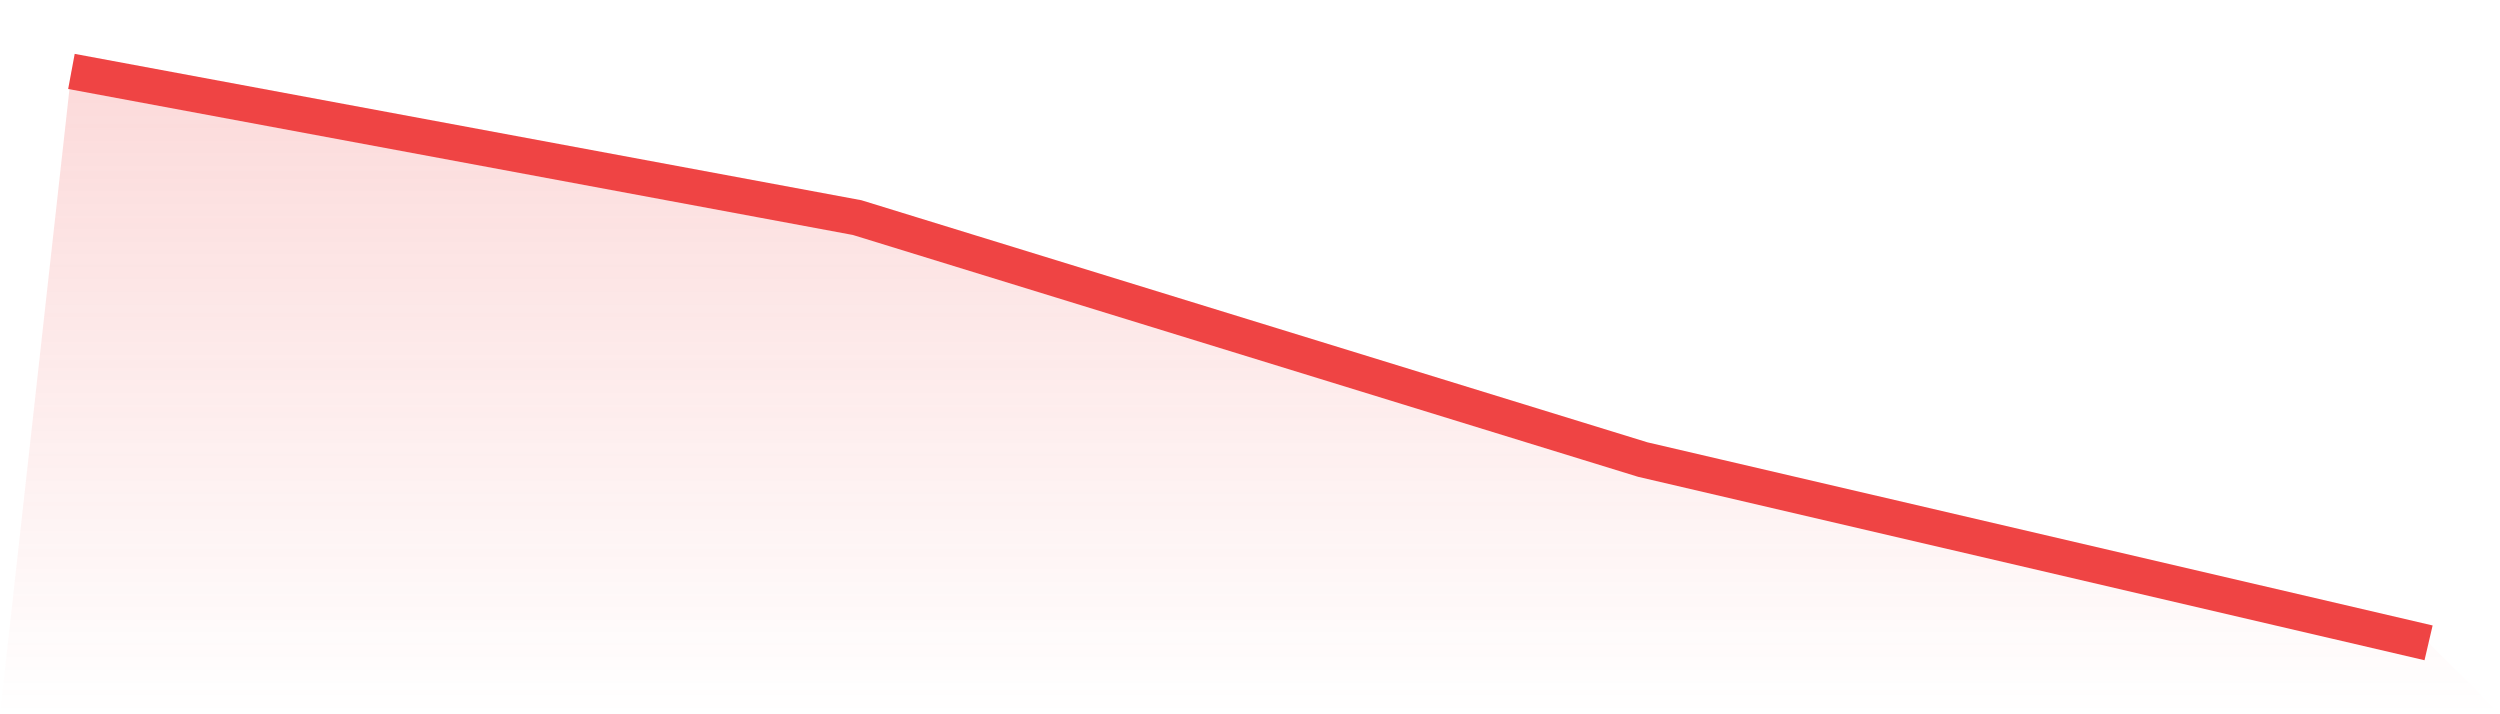
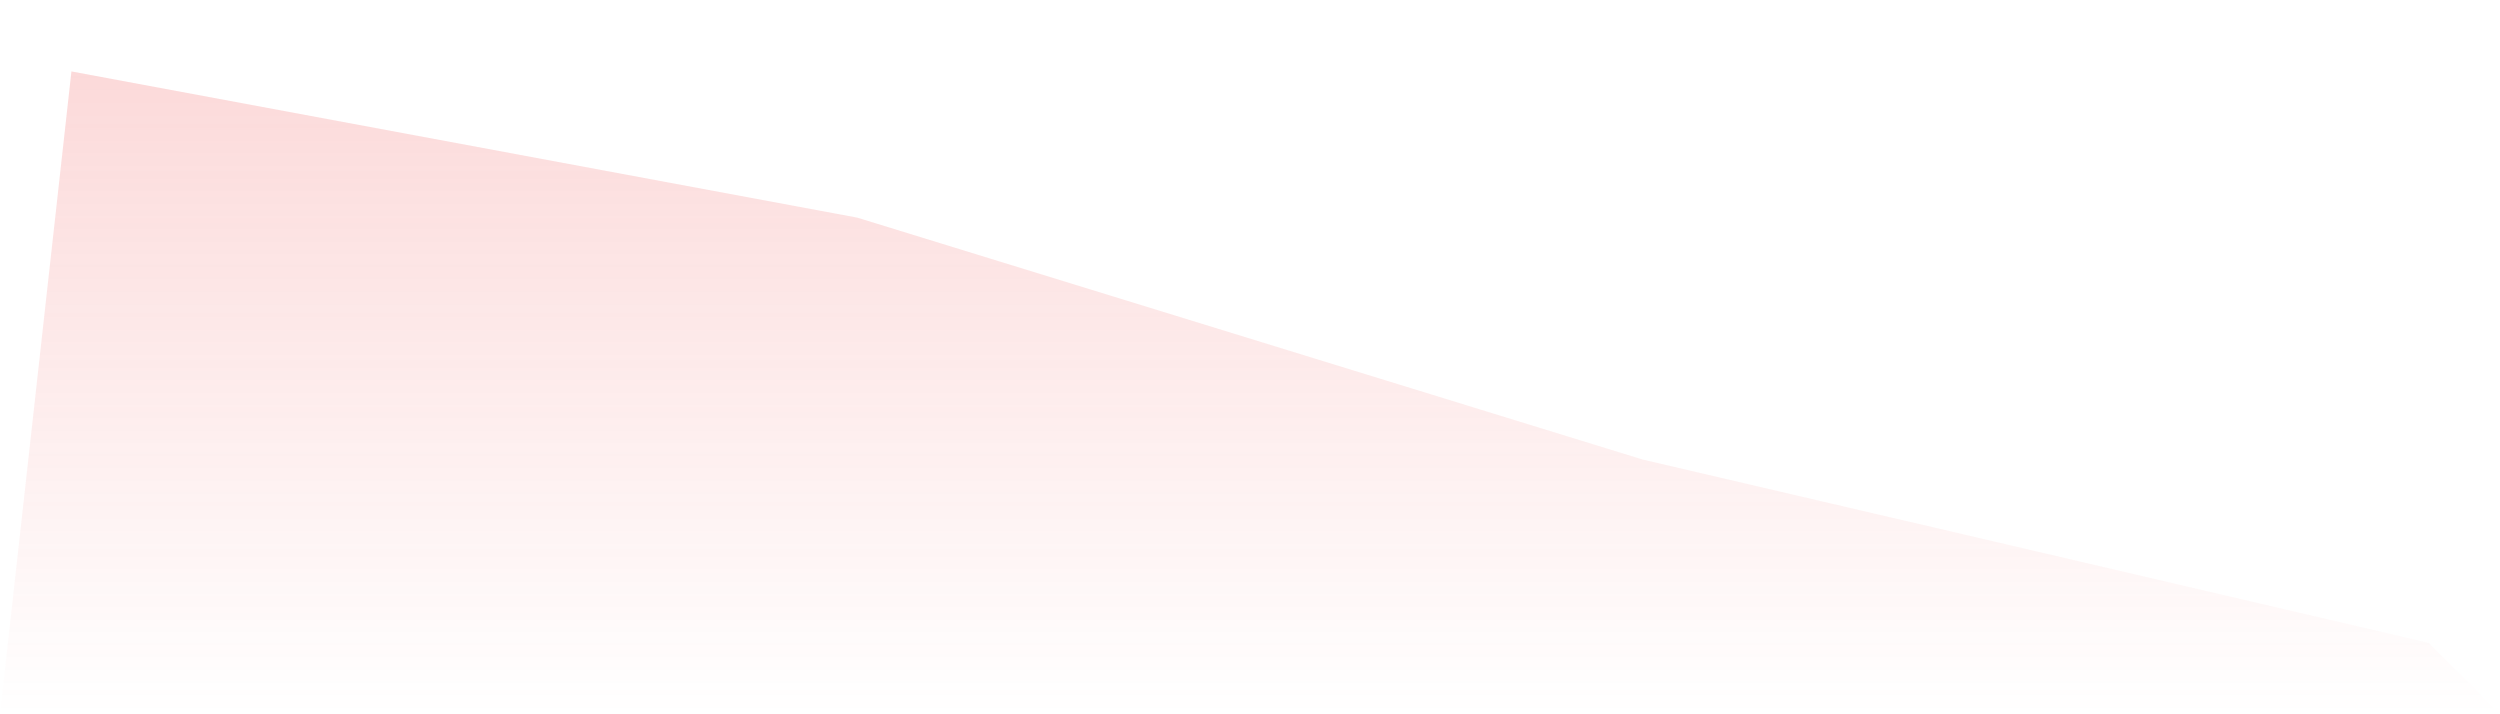
<svg xmlns="http://www.w3.org/2000/svg" viewBox="0 0 140 40">
  <defs>
    <linearGradient id="gradient" x1="0" x2="0" y1="0" y2="1">
      <stop offset="0%" stop-color="#ef4444" stop-opacity="0.2" />
      <stop offset="100%" stop-color="#ef4444" stop-opacity="0" />
    </linearGradient>
  </defs>
  <path d="M4,4 L4,4 L48,12.186 L92,25.737 L136,36 L140,40 L0,40 z" fill="url(#gradient)" />
-   <path d="M4,4 L4,4 L48,12.186 L92,25.737 L136,36" fill="none" stroke="#ef4444" stroke-width="2" />
</svg>